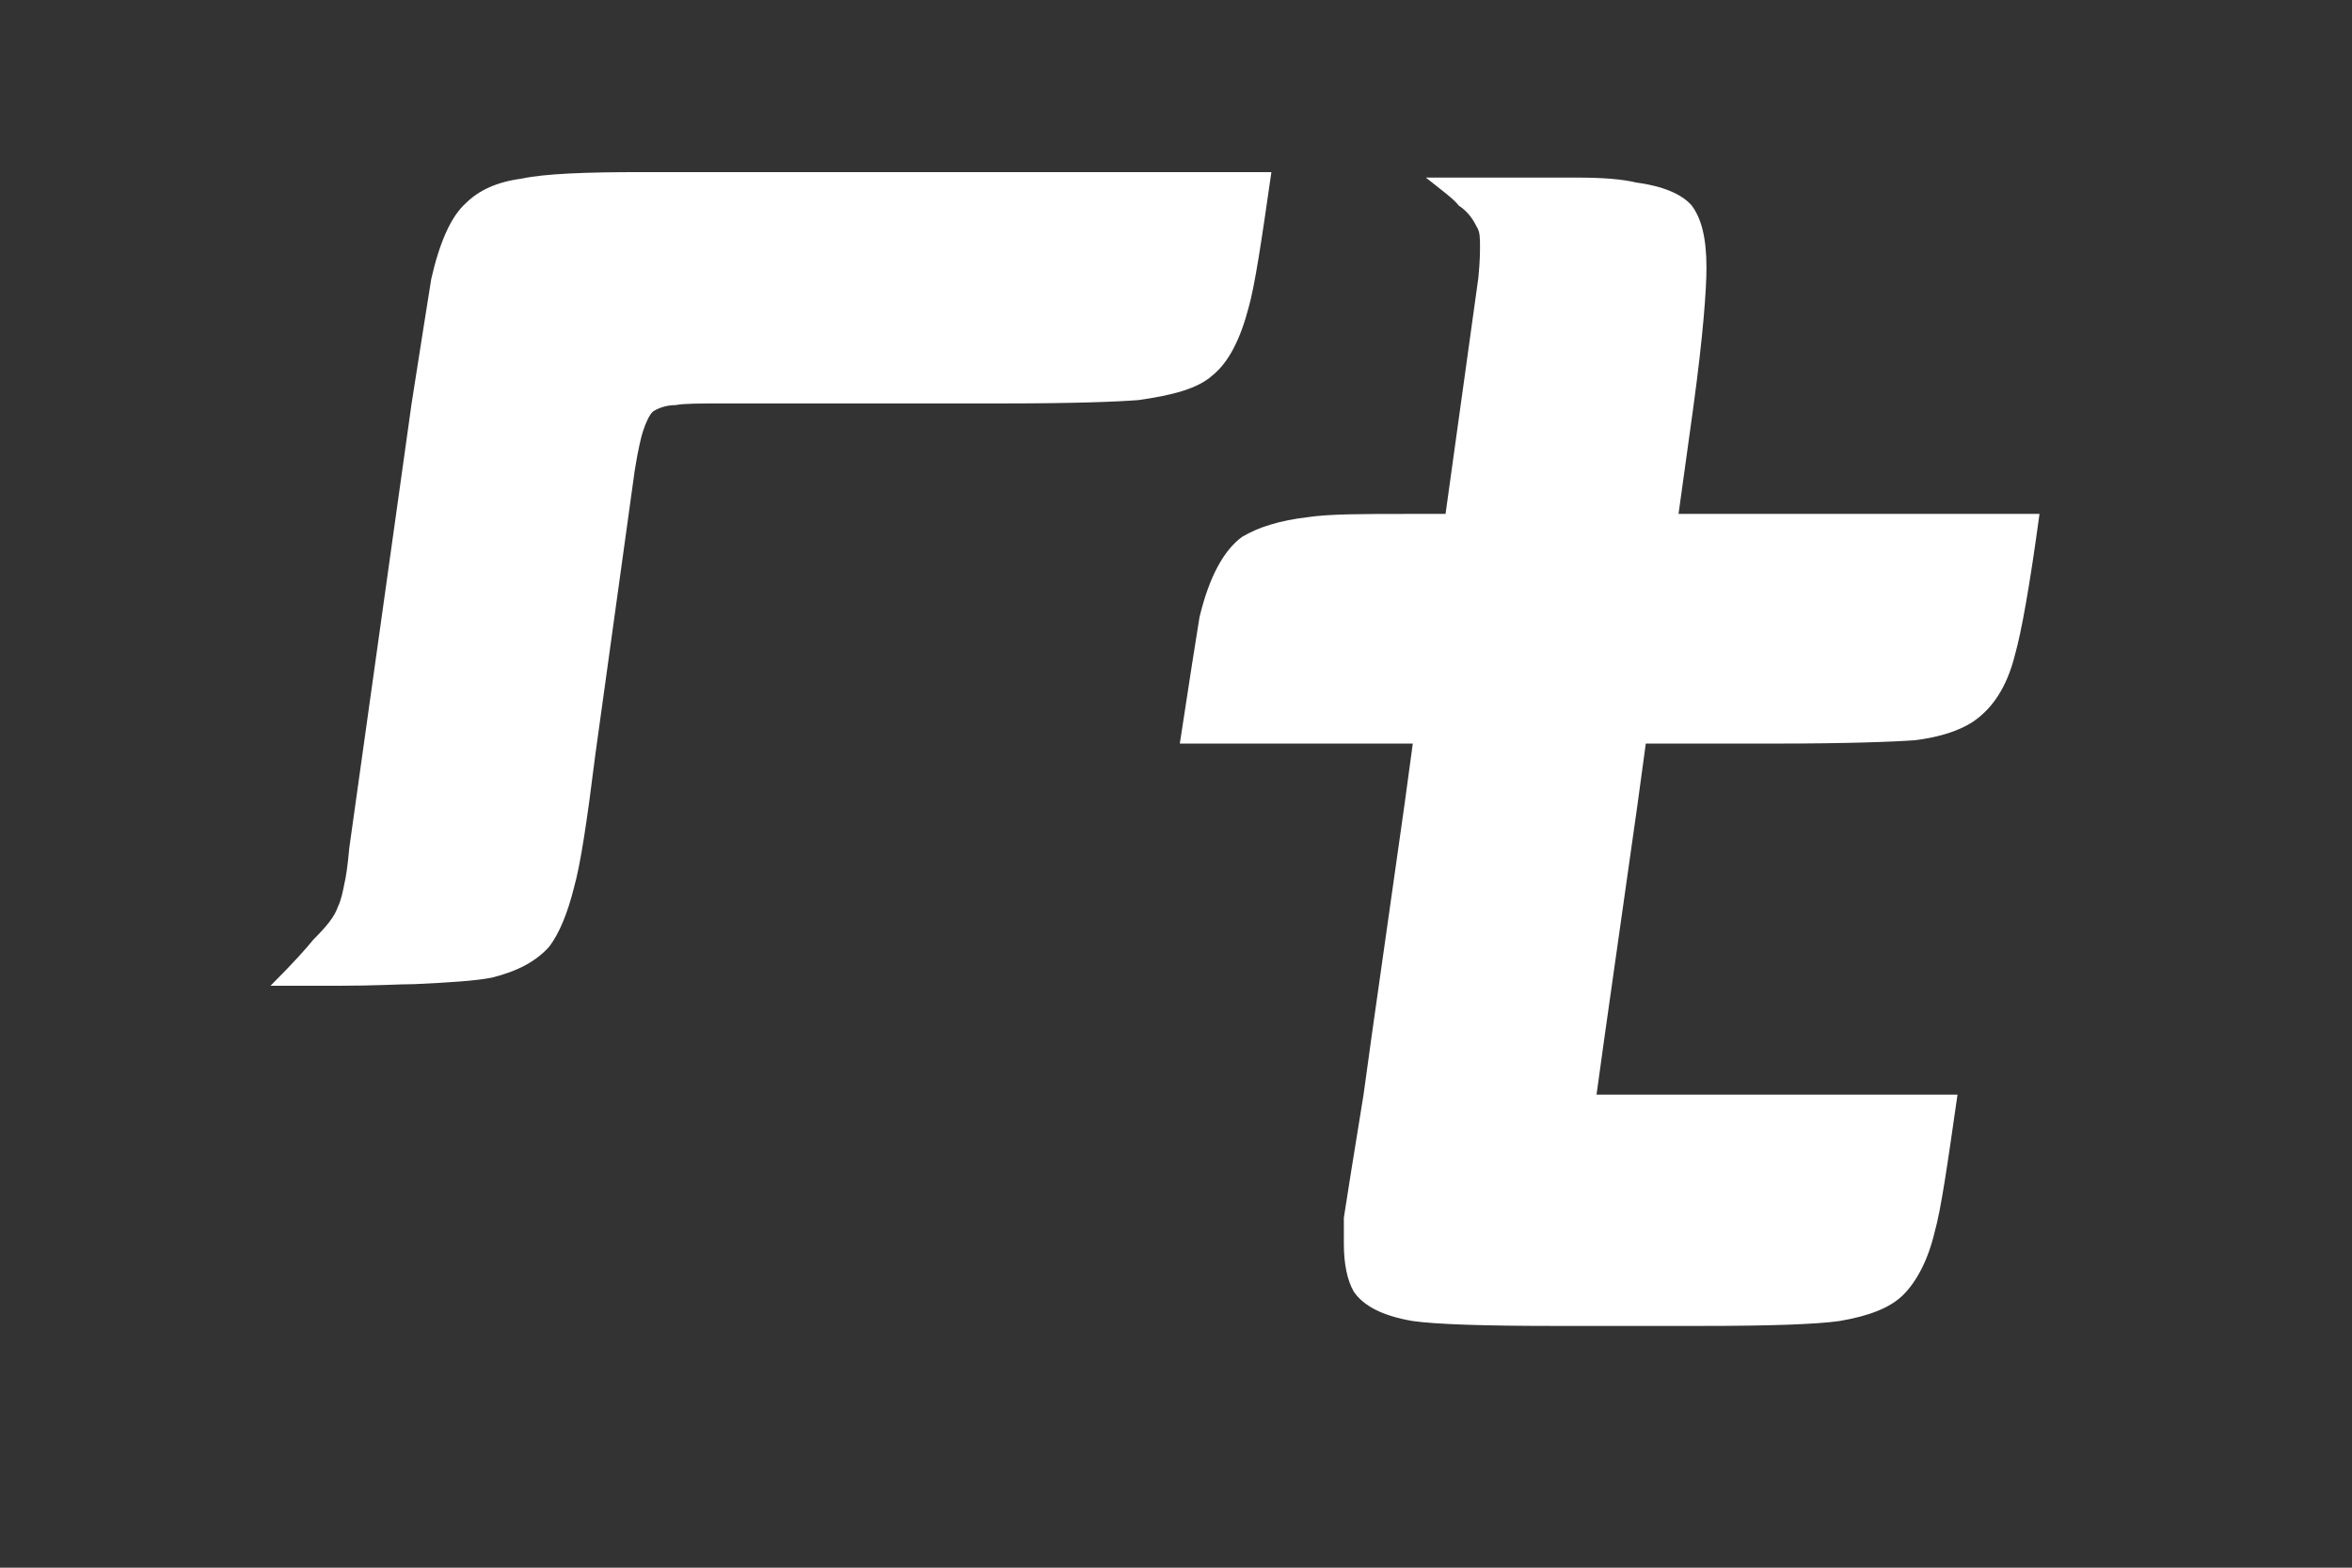
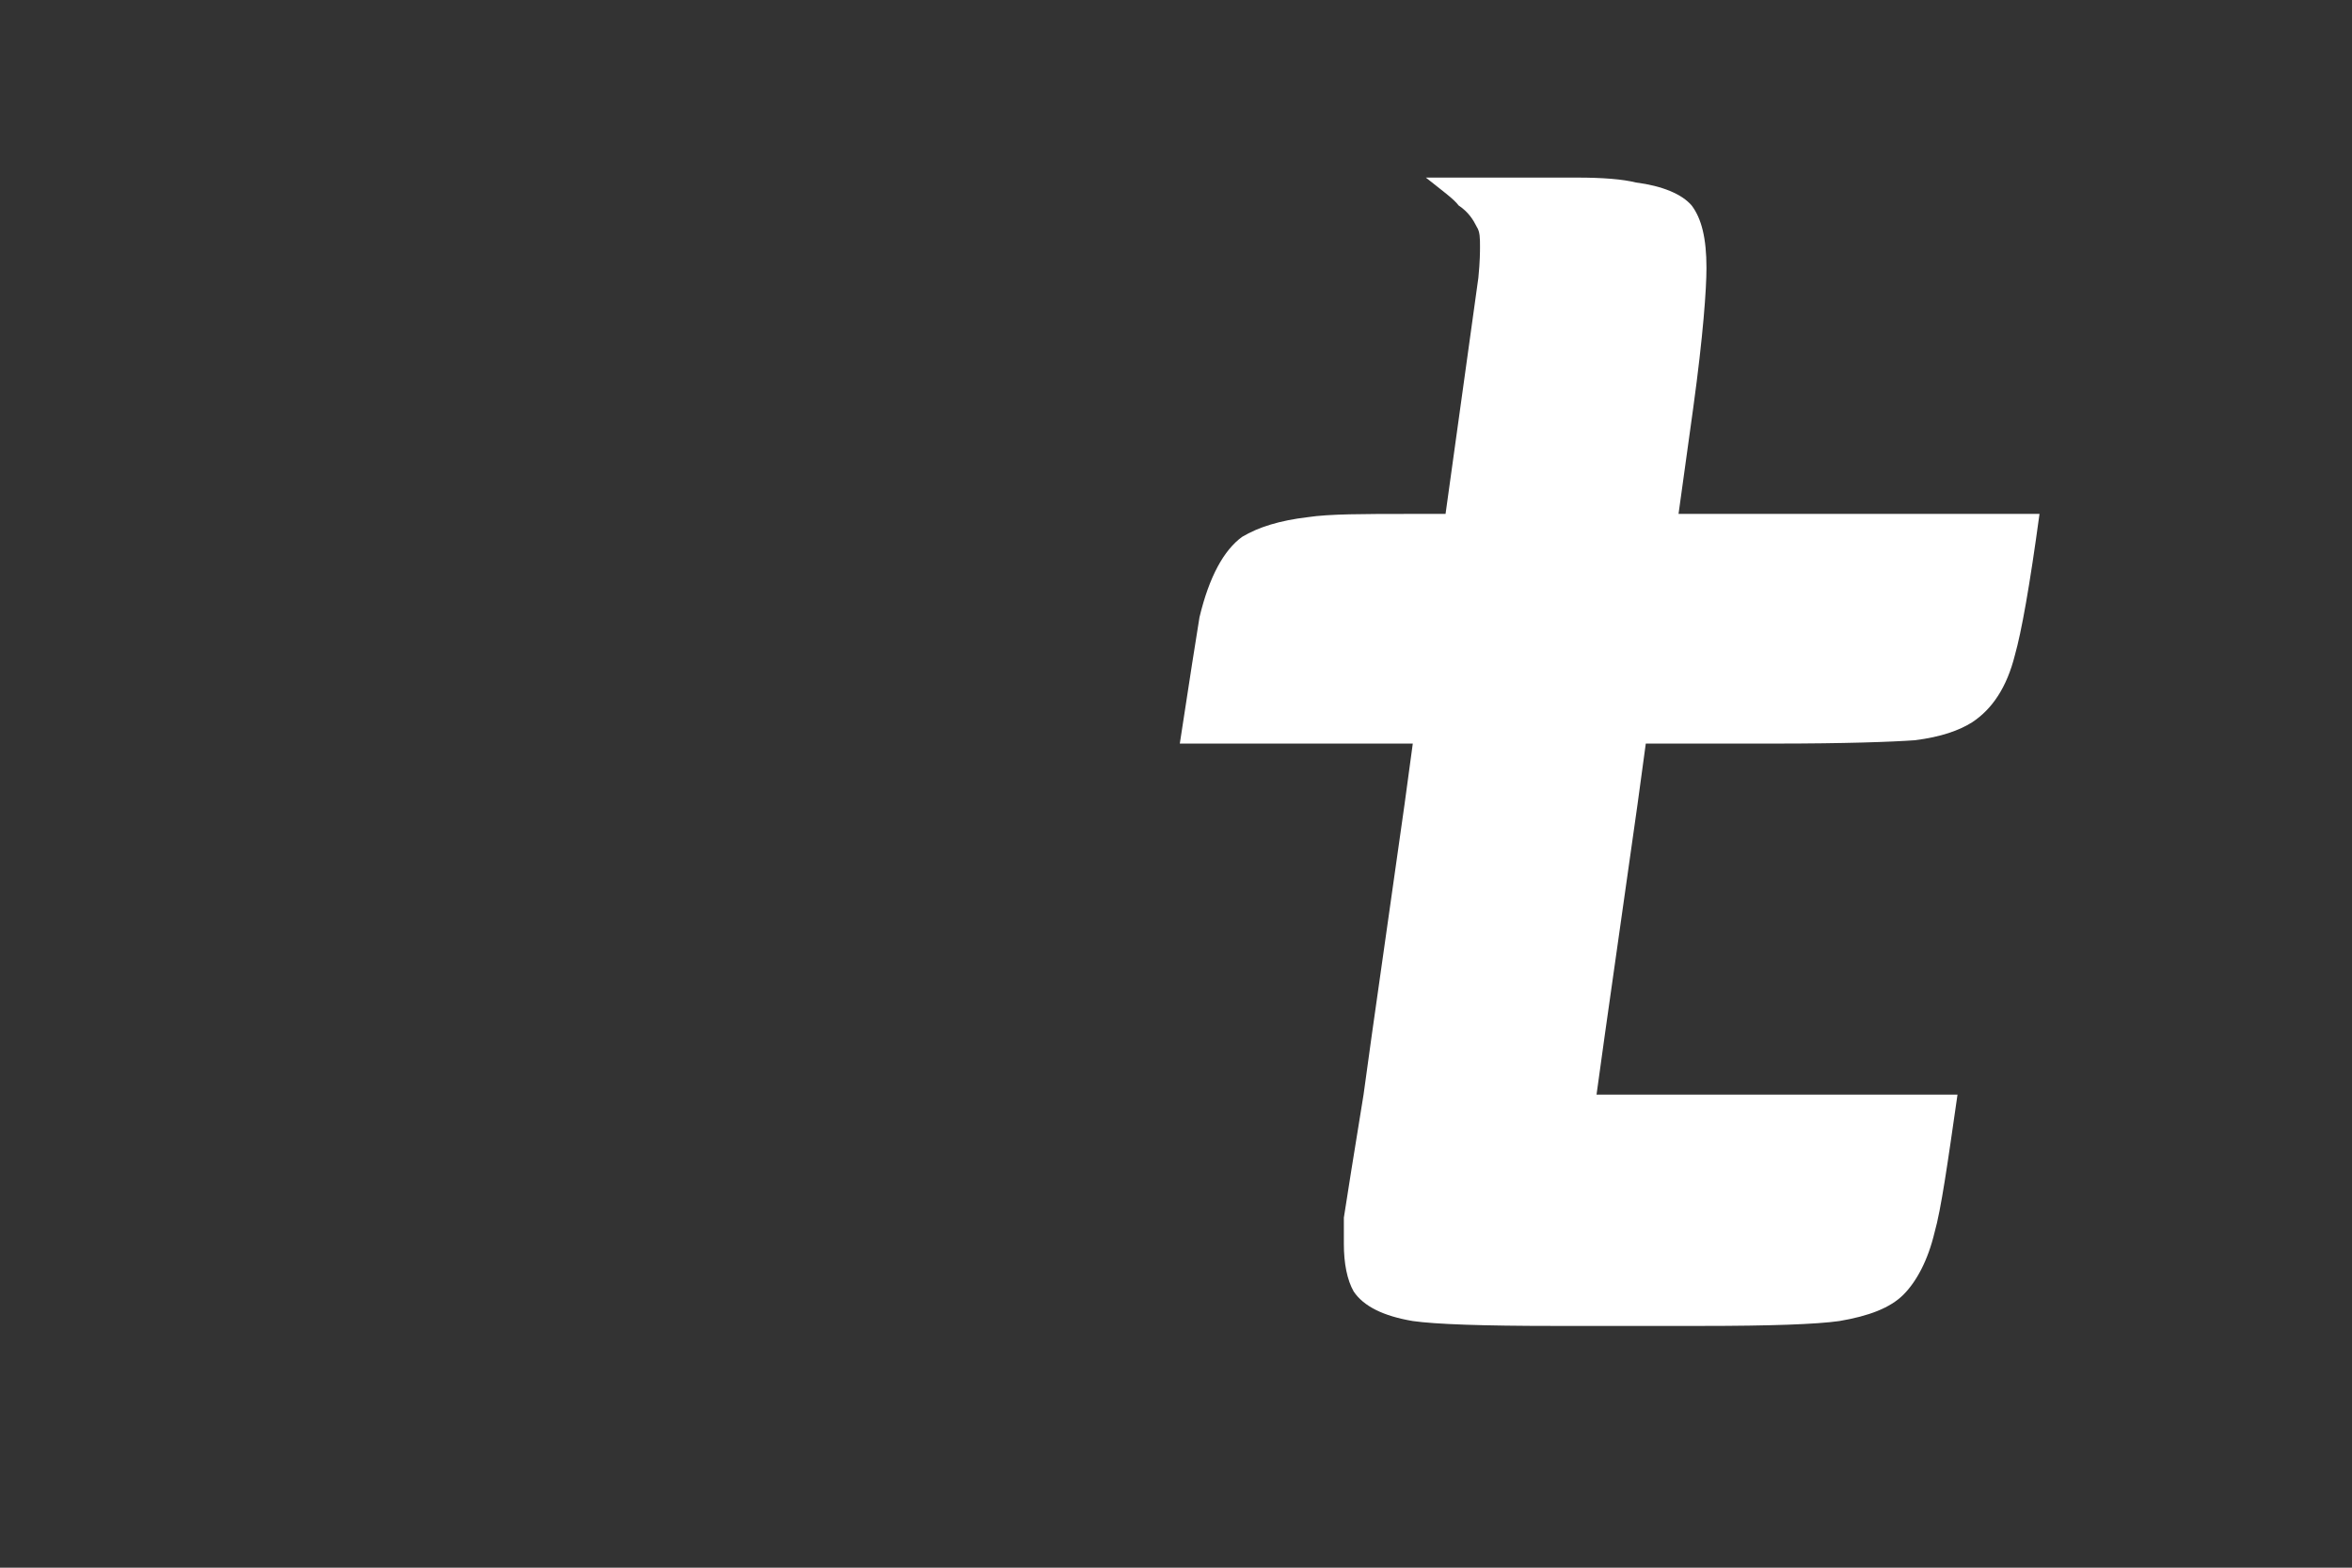
<svg xmlns="http://www.w3.org/2000/svg" width="150" zoomAndPan="magnify" viewBox="0 0 112.5 75" height="100" preserveAspectRatio="xMidYMid meet" version="1.0">
  <rect x="0" y="0" width="112.5" height="75" fill="#333333" stroke="none" />
  <defs>
    <g />
  </defs>
  <g fill="#ffffff" fill-opacity="1">
    <g transform="translate(15.293, 47.16)">
      <g>
-         <path d="M 4.395 -27.859 L 1.414 -6.594 C 1.336 -5.73 1.254 -5.18 1.176 -4.867 C 1.098 -4.473 1.02 -4.082 0.863 -3.766 C 0.707 -3.297 0.312 -2.824 -0.312 -2.199 C -0.629 -1.805 -1.254 -1.098 -2.355 0 L 0.941 0 C 2.668 0 3.844 -0.078 4.551 -0.078 C 6.199 -0.156 7.457 -0.234 8.242 -0.391 C 9.496 -0.707 10.359 -1.176 10.988 -1.883 C 11.457 -2.512 11.852 -3.453 12.164 -4.707 C 12.477 -5.809 12.793 -7.926 13.184 -11.066 L 15.066 -24.645 C 15.227 -25.664 15.383 -26.293 15.461 -26.527 C 15.617 -26.996 15.773 -27.312 15.934 -27.469 C 16.168 -27.625 16.559 -27.781 17.031 -27.781 C 17.422 -27.859 18.207 -27.859 19.387 -27.859 L 32.727 -27.859 C 36.023 -27.859 38.141 -27.938 39.16 -28.02 C 40.809 -28.254 41.988 -28.566 42.695 -29.195 C 43.477 -29.824 44.027 -30.922 44.422 -32.414 C 44.734 -33.512 45.047 -35.629 45.52 -38.926 L 15.383 -38.926 C 12.637 -38.926 10.75 -38.848 9.652 -38.613 C 8.477 -38.457 7.613 -38.062 6.984 -37.434 C 6.277 -36.809 5.73 -35.551 5.336 -33.824 C 5.18 -32.883 4.867 -30.844 4.395 -27.859 Z M 4.395 -27.859 " />
-       </g>
+         </g>
    </g>
  </g>
  <g fill="#ffffff" fill-opacity="1">
    <g transform="translate(53.291, 63.512)">
      <g>
        <path d="M 14.91 -55.016 C 15.695 -54.387 16.246 -53.996 16.48 -53.68 C 16.953 -53.367 17.188 -52.977 17.344 -52.66 C 17.5 -52.426 17.5 -52.113 17.5 -51.719 C 17.5 -51.484 17.5 -51.012 17.422 -50.227 L 15.852 -38.926 L 14.203 -38.926 C 11.93 -38.926 10.281 -38.926 9.262 -38.77 C 7.926 -38.613 6.906 -38.297 6.121 -37.828 C 5.258 -37.199 4.551 -35.945 4.082 -33.98 C 3.926 -33.039 3.609 -31 3.141 -27.938 L 14.285 -27.938 L 13.891 -25.035 L 12.32 -13.969 L 11.93 -11.145 C 11.457 -8.242 11.145 -6.277 10.988 -5.258 L 10.988 -4.004 C 10.988 -3.062 11.145 -2.277 11.457 -1.727 C 11.93 -1.02 12.871 -0.551 14.285 -0.312 C 15.383 -0.156 17.66 -0.078 21.031 -0.078 L 28.098 -0.078 C 31.391 -0.078 33.59 -0.156 34.688 -0.312 C 36.102 -0.551 37.121 -0.941 37.75 -1.57 C 38.379 -2.199 38.926 -3.219 39.242 -4.551 C 39.555 -5.652 39.867 -7.848 40.34 -11.145 L 23.074 -11.145 L 23.465 -13.969 L 25.035 -25.035 L 25.43 -27.938 L 31.551 -27.938 C 35.004 -27.938 37.199 -28.02 38.297 -28.098 C 39.555 -28.254 40.418 -28.566 41.047 -28.961 C 41.988 -29.586 42.695 -30.609 43.086 -32.176 C 43.398 -33.277 43.793 -35.473 44.262 -38.926 L 26.996 -38.926 L 27.703 -44.027 C 28.176 -47.48 28.332 -49.68 28.332 -50.699 C 28.332 -52.113 28.098 -53.055 27.625 -53.68 C 27.156 -54.23 26.211 -54.621 24.957 -54.781 C 24.328 -54.938 23.387 -55.016 22.133 -55.016 Z M 14.91 -55.016 " />
      </g>
    </g>
  </g>
</svg>